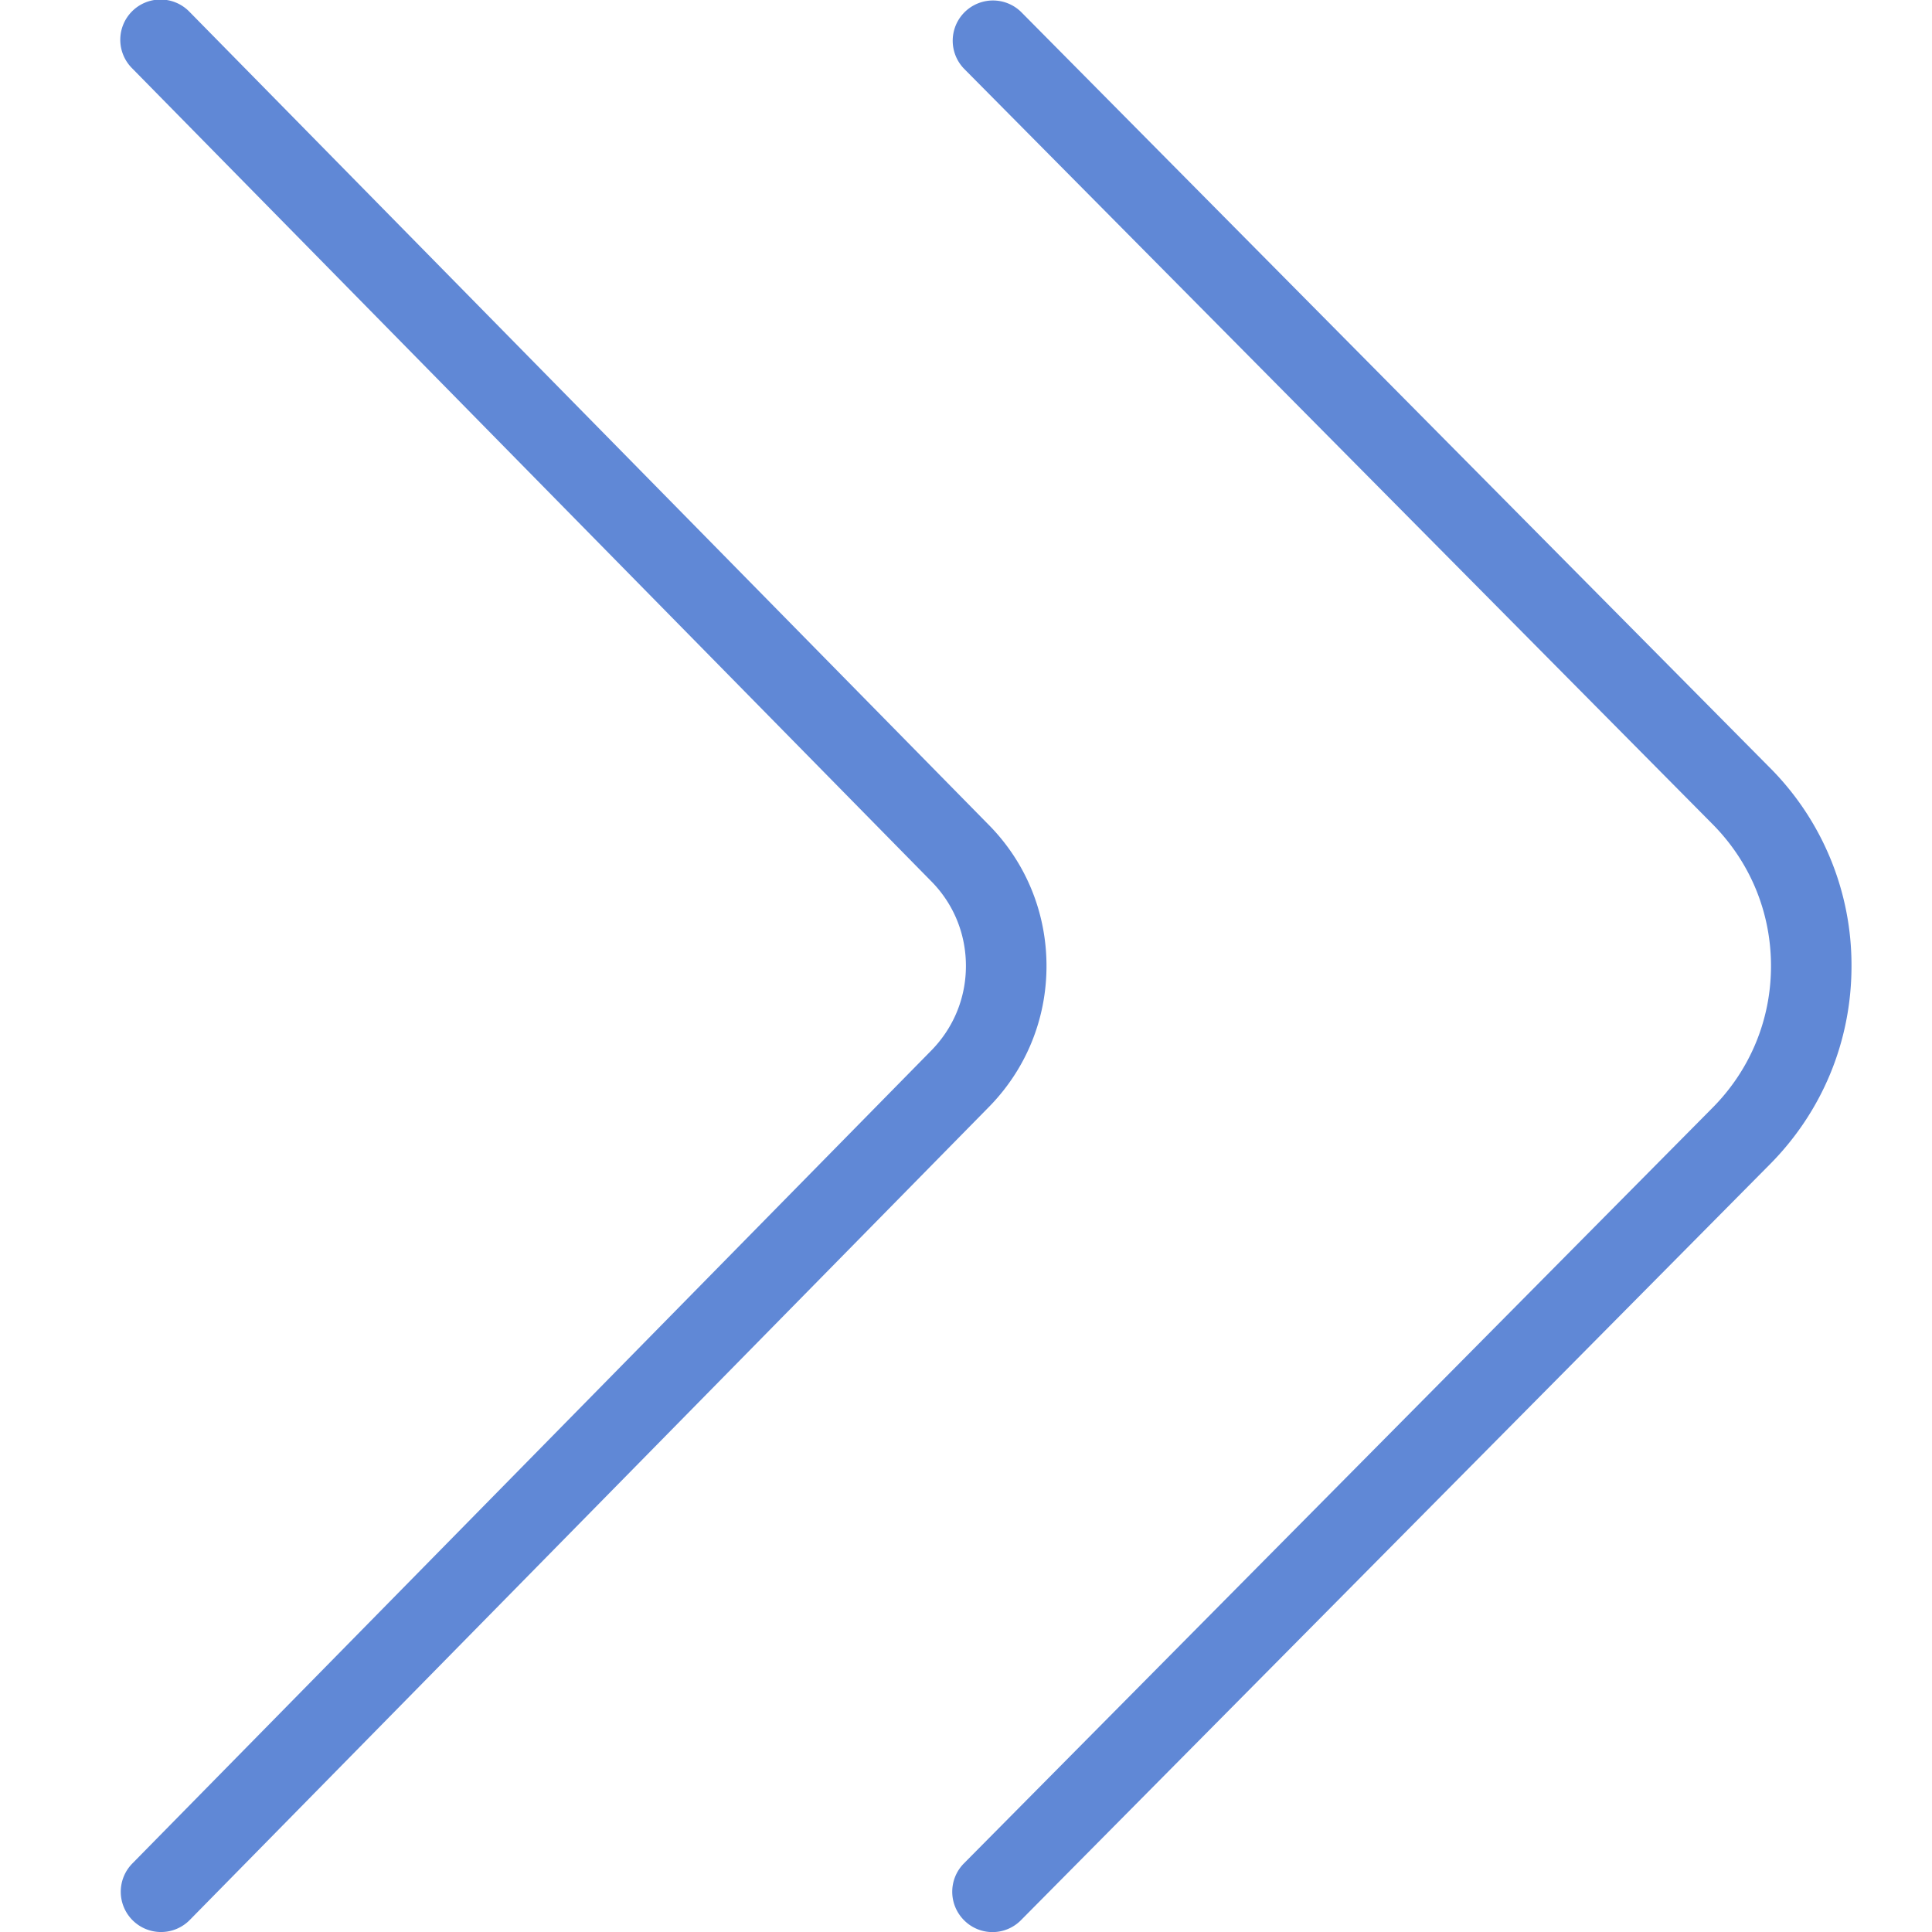
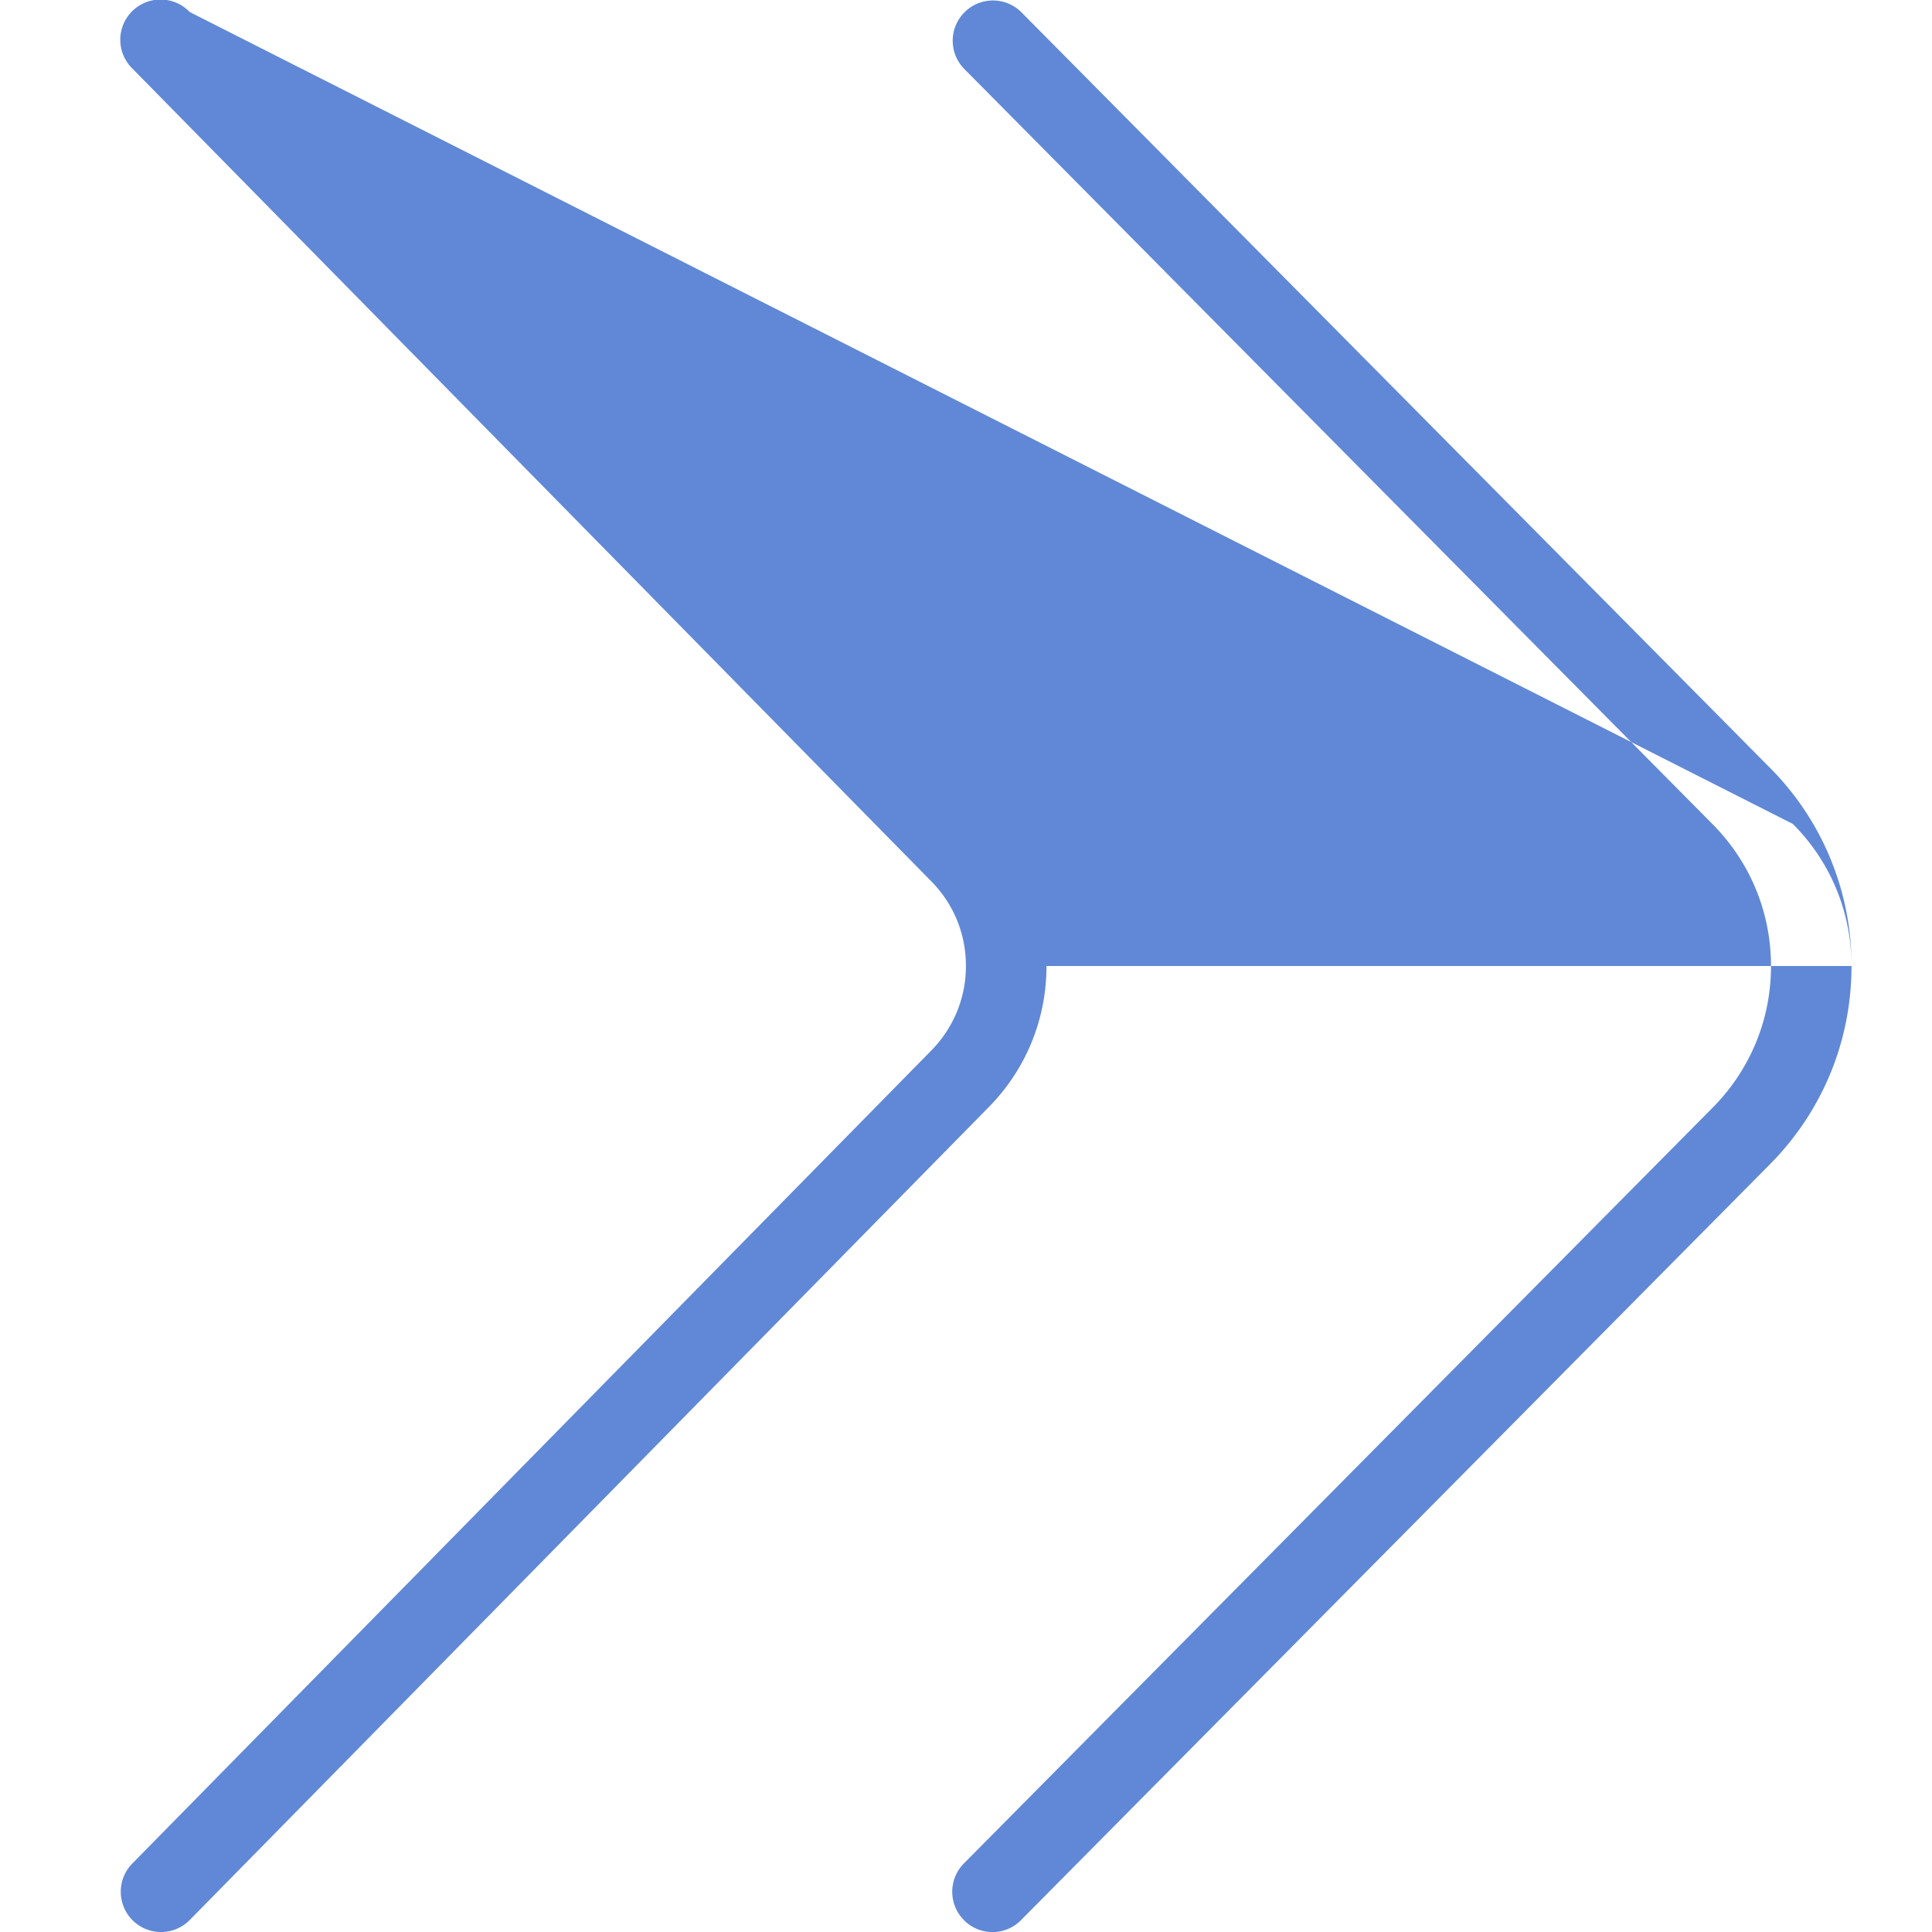
<svg xmlns="http://www.w3.org/2000/svg" version="1.1" width="512" height="512" x="0" y="0" viewBox="0 0 24 24" style="enable-background:new 0 0 512 512" xml:space="preserve" class="">
  <g>
-     <path d="M23 12c0 .935-.364 1.814-1.025 2.475l-9.291 9.377a.497.497 0 0 1-.707.003.5.5 0 0 1-.003-.707l9.292-9.379C21.74 13.295 22 12.668 22 12s-.26-1.295-.732-1.768L11.974.852a.5.5 0 0 1 .71-.704l9.292 9.379A3.472 3.472 0 0 1 23 12Zm-10 0c0-.668-.26-1.296-.729-1.765L2.356.149a.5.5 0 1 0-.713.701l9.917 10.089c.284.283.439.659.439 1.06s-.156.777-.442 1.063L1.644 23.149a.5.5 0 1 0 .713.702l9.911-10.083c.472-.472.732-1.1.732-1.768Z" fill="#6088d6" opacity="1" data-original="#000000" class="" />
+     <path d="M23 12c0 .935-.364 1.814-1.025 2.475l-9.291 9.377a.497.497 0 0 1-.707.003.5.5 0 0 1-.003-.707l9.292-9.379C21.74 13.295 22 12.668 22 12s-.26-1.295-.732-1.768L11.974.852a.5.5 0 0 1 .71-.704l9.292 9.379A3.472 3.472 0 0 1 23 12Zc0-.668-.26-1.296-.729-1.765L2.356.149a.5.5 0 1 0-.713.701l9.917 10.089c.284.283.439.659.439 1.06s-.156.777-.442 1.063L1.644 23.149a.5.5 0 1 0 .713.702l9.911-10.083c.472-.472.732-1.1.732-1.768Z" fill="#6088d6" opacity="1" data-original="#000000" class="" />
  </g>
</svg>